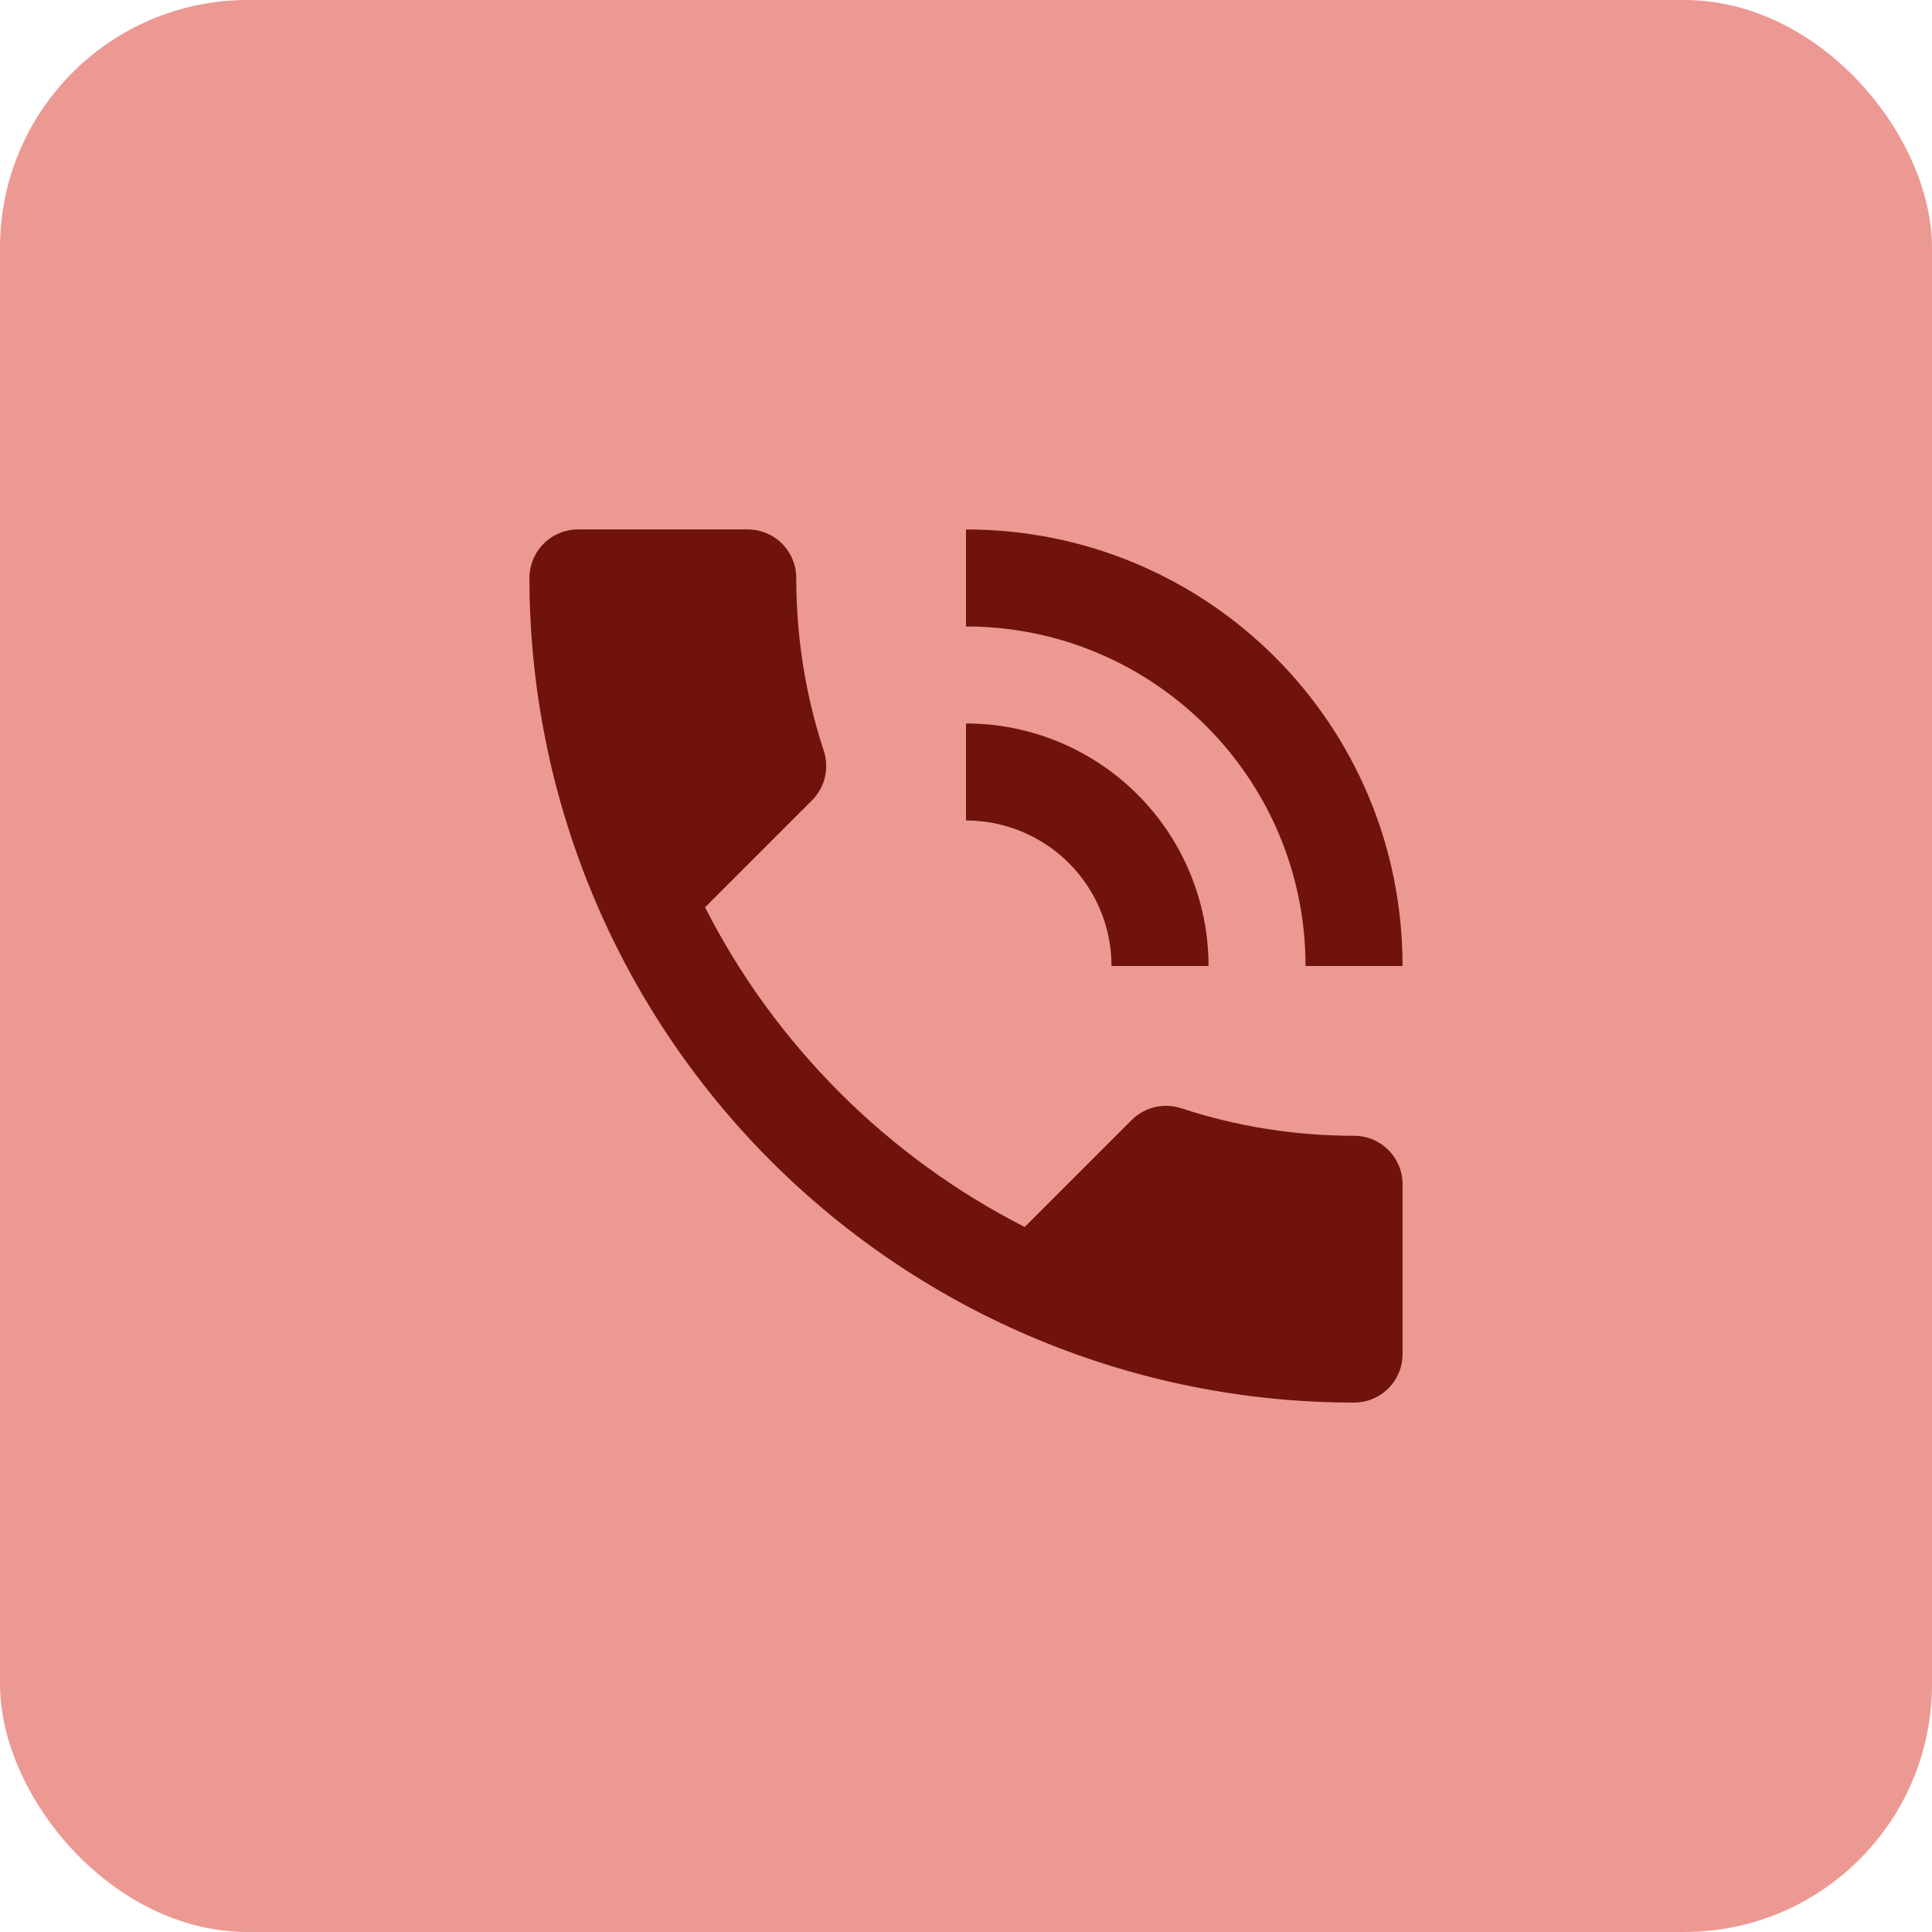
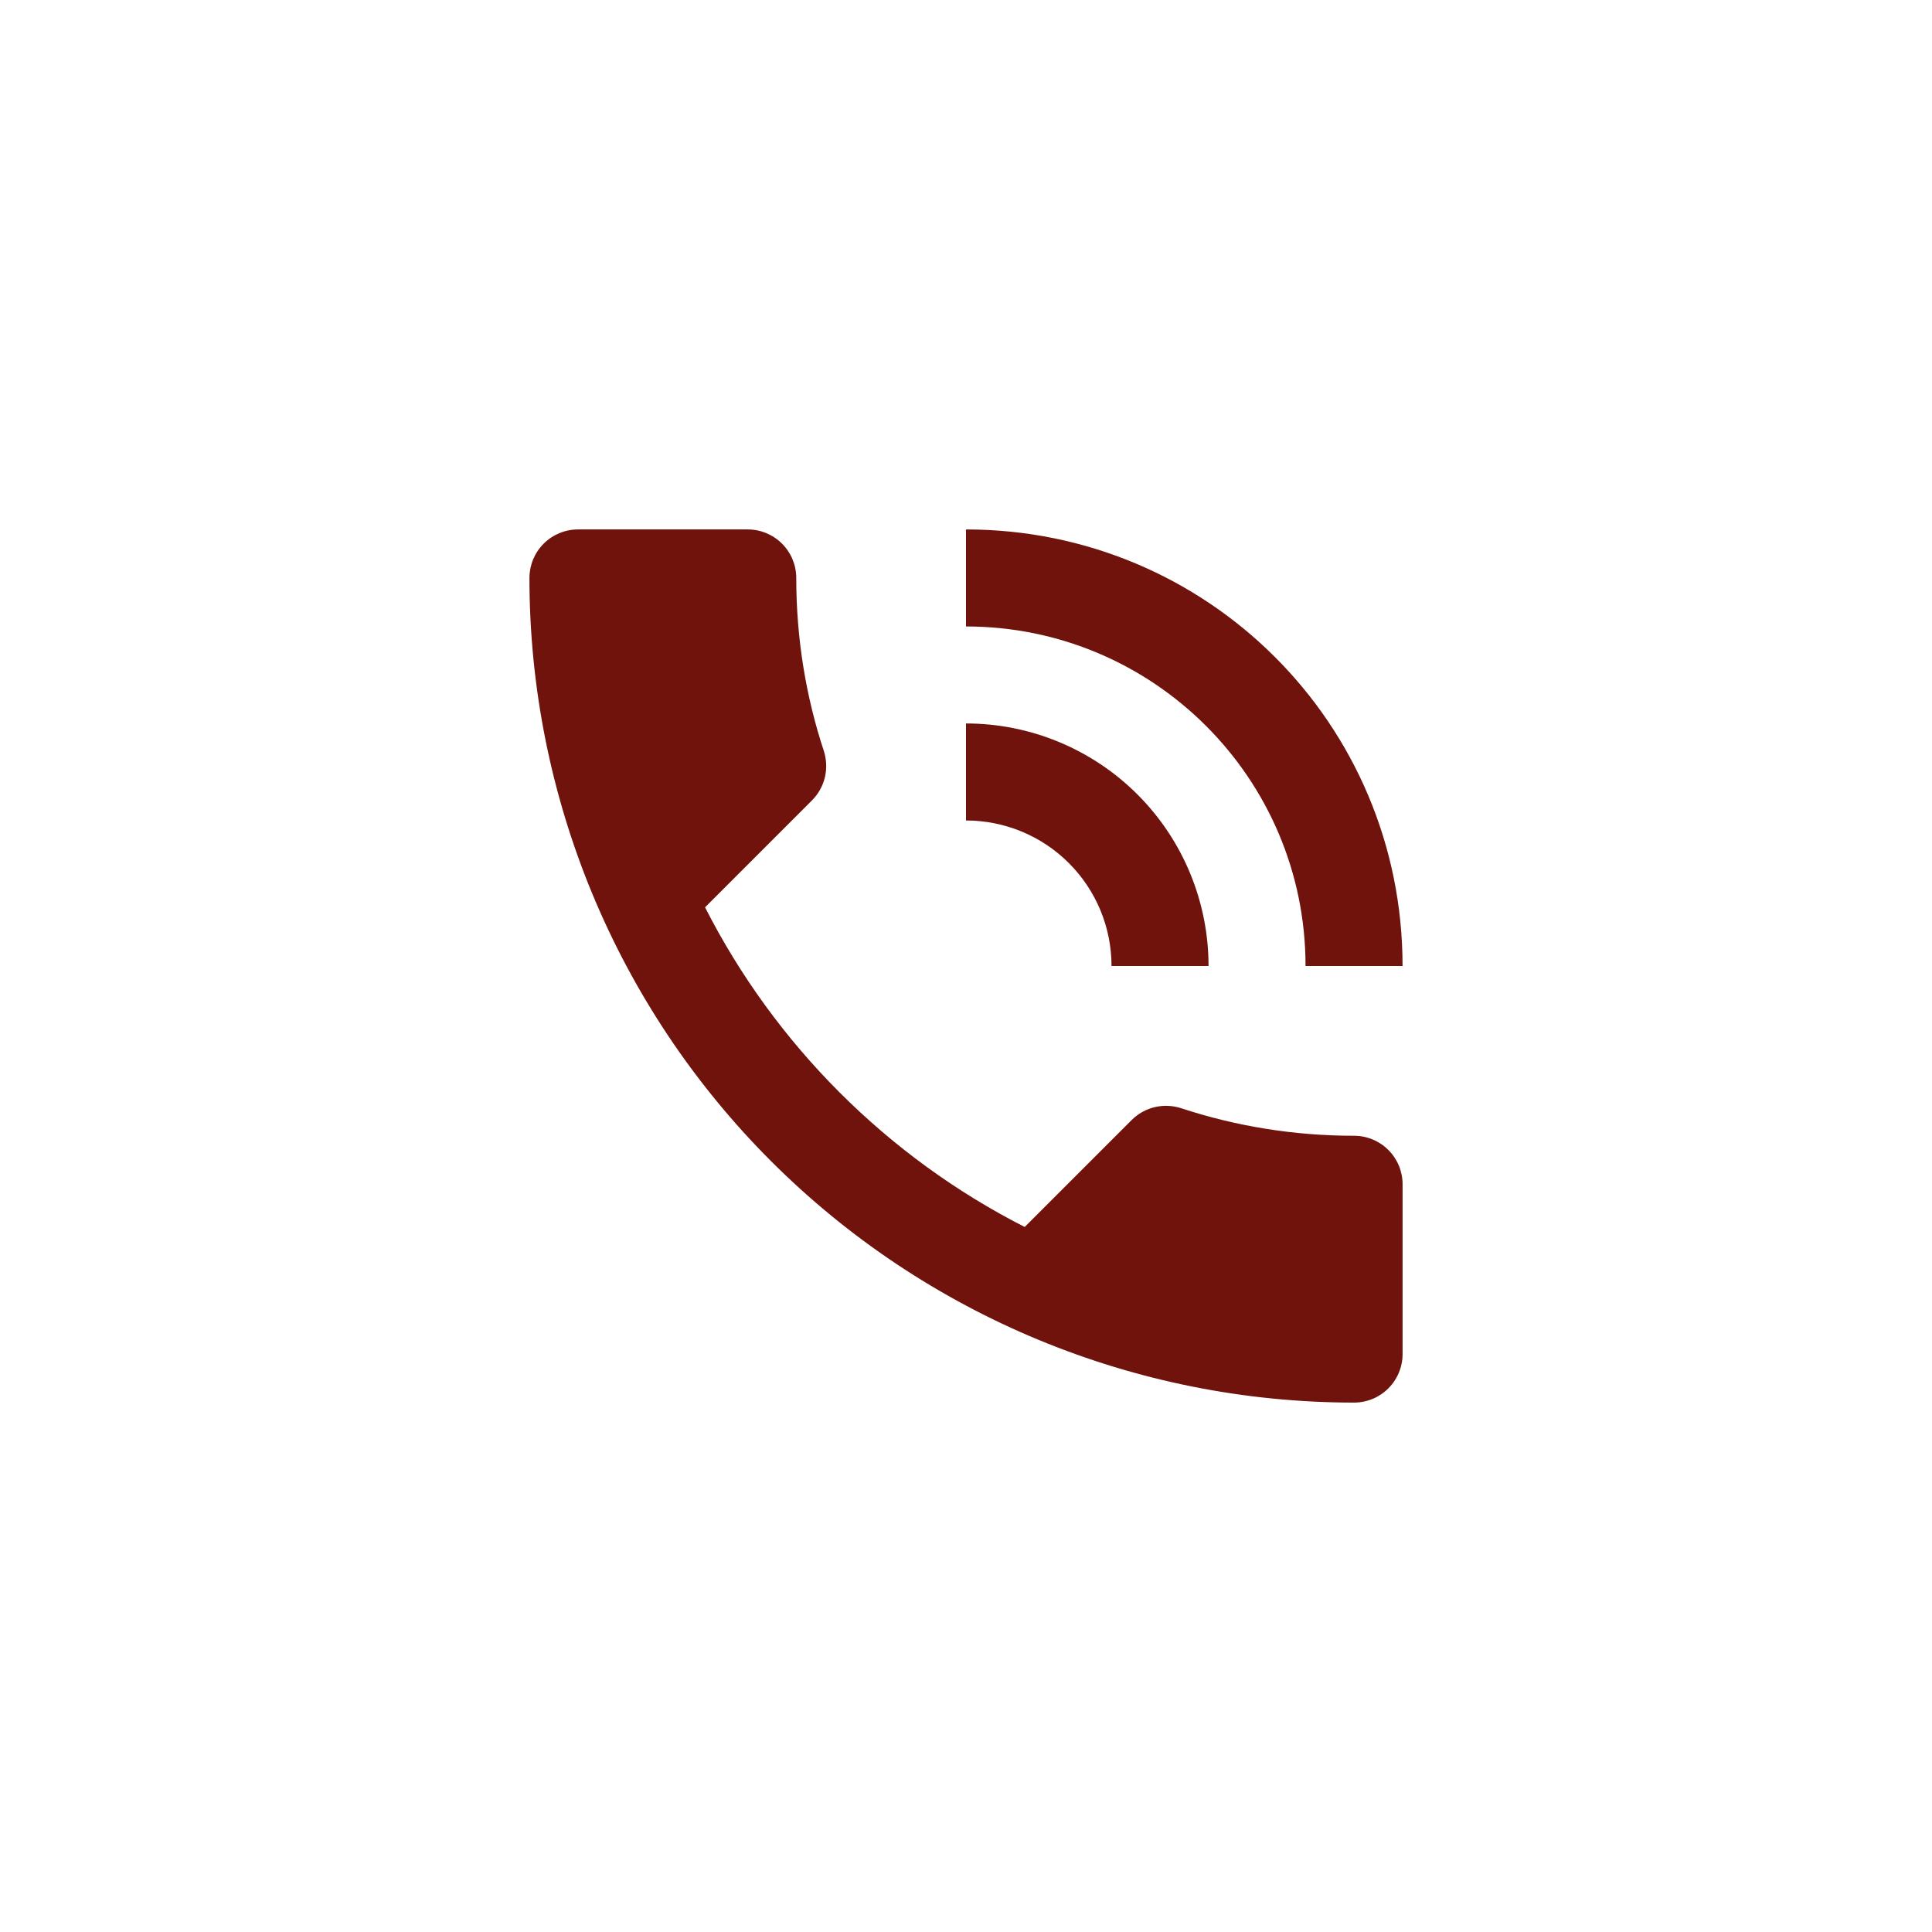
<svg xmlns="http://www.w3.org/2000/svg" id="Layer_1" viewBox="0 0 78 78">
  <defs>
    <style>      .st0 {        fill: #ec9993;      }      .st1 {        fill: #6f130c;      }    </style>
  </defs>
-   <rect class="st0" width="78" height="78" rx="10" ry="10" />
  <path class="st1" d="M44.875,39h3.917c0-2.597-1.032-5.088-2.868-6.924-1.836-1.836-4.327-2.868-6.924-2.868v3.917c1.558,0,3.053.619,4.154,1.721,1.102,1.102,1.721,2.596,1.721,4.154ZM52.708,39h3.917c0-9.792-7.892-17.625-17.625-17.625v3.917c7.559,0,13.708,6.13,13.708,13.708ZM54.667,45.854c-2.448,0-4.798-.392-6.991-1.116-.685-.215-1.449-.059-1.998.49l-4.308,4.308c-5.542-2.82-10.085-7.363-12.905-12.905l4.308-4.308c.548-.548.705-1.312.49-1.998-.725-2.193-1.116-4.543-1.116-6.991,0-.519-.206-1.017-.574-1.385s-.865-.574-1.385-.574h-6.854c-.519,0-1.017.206-1.385.574-.367.367-.574.865-.574,1.385,0,8.83,3.507,17.297,9.751,23.541s14.711,9.751,23.541,9.751c.519,0,1.018-.206,1.385-.574.367-.367.574-.865.574-1.385v-6.854c0-.519-.206-1.018-.574-1.385-.367-.367-.865-.574-1.385-.574Z" />
</svg>